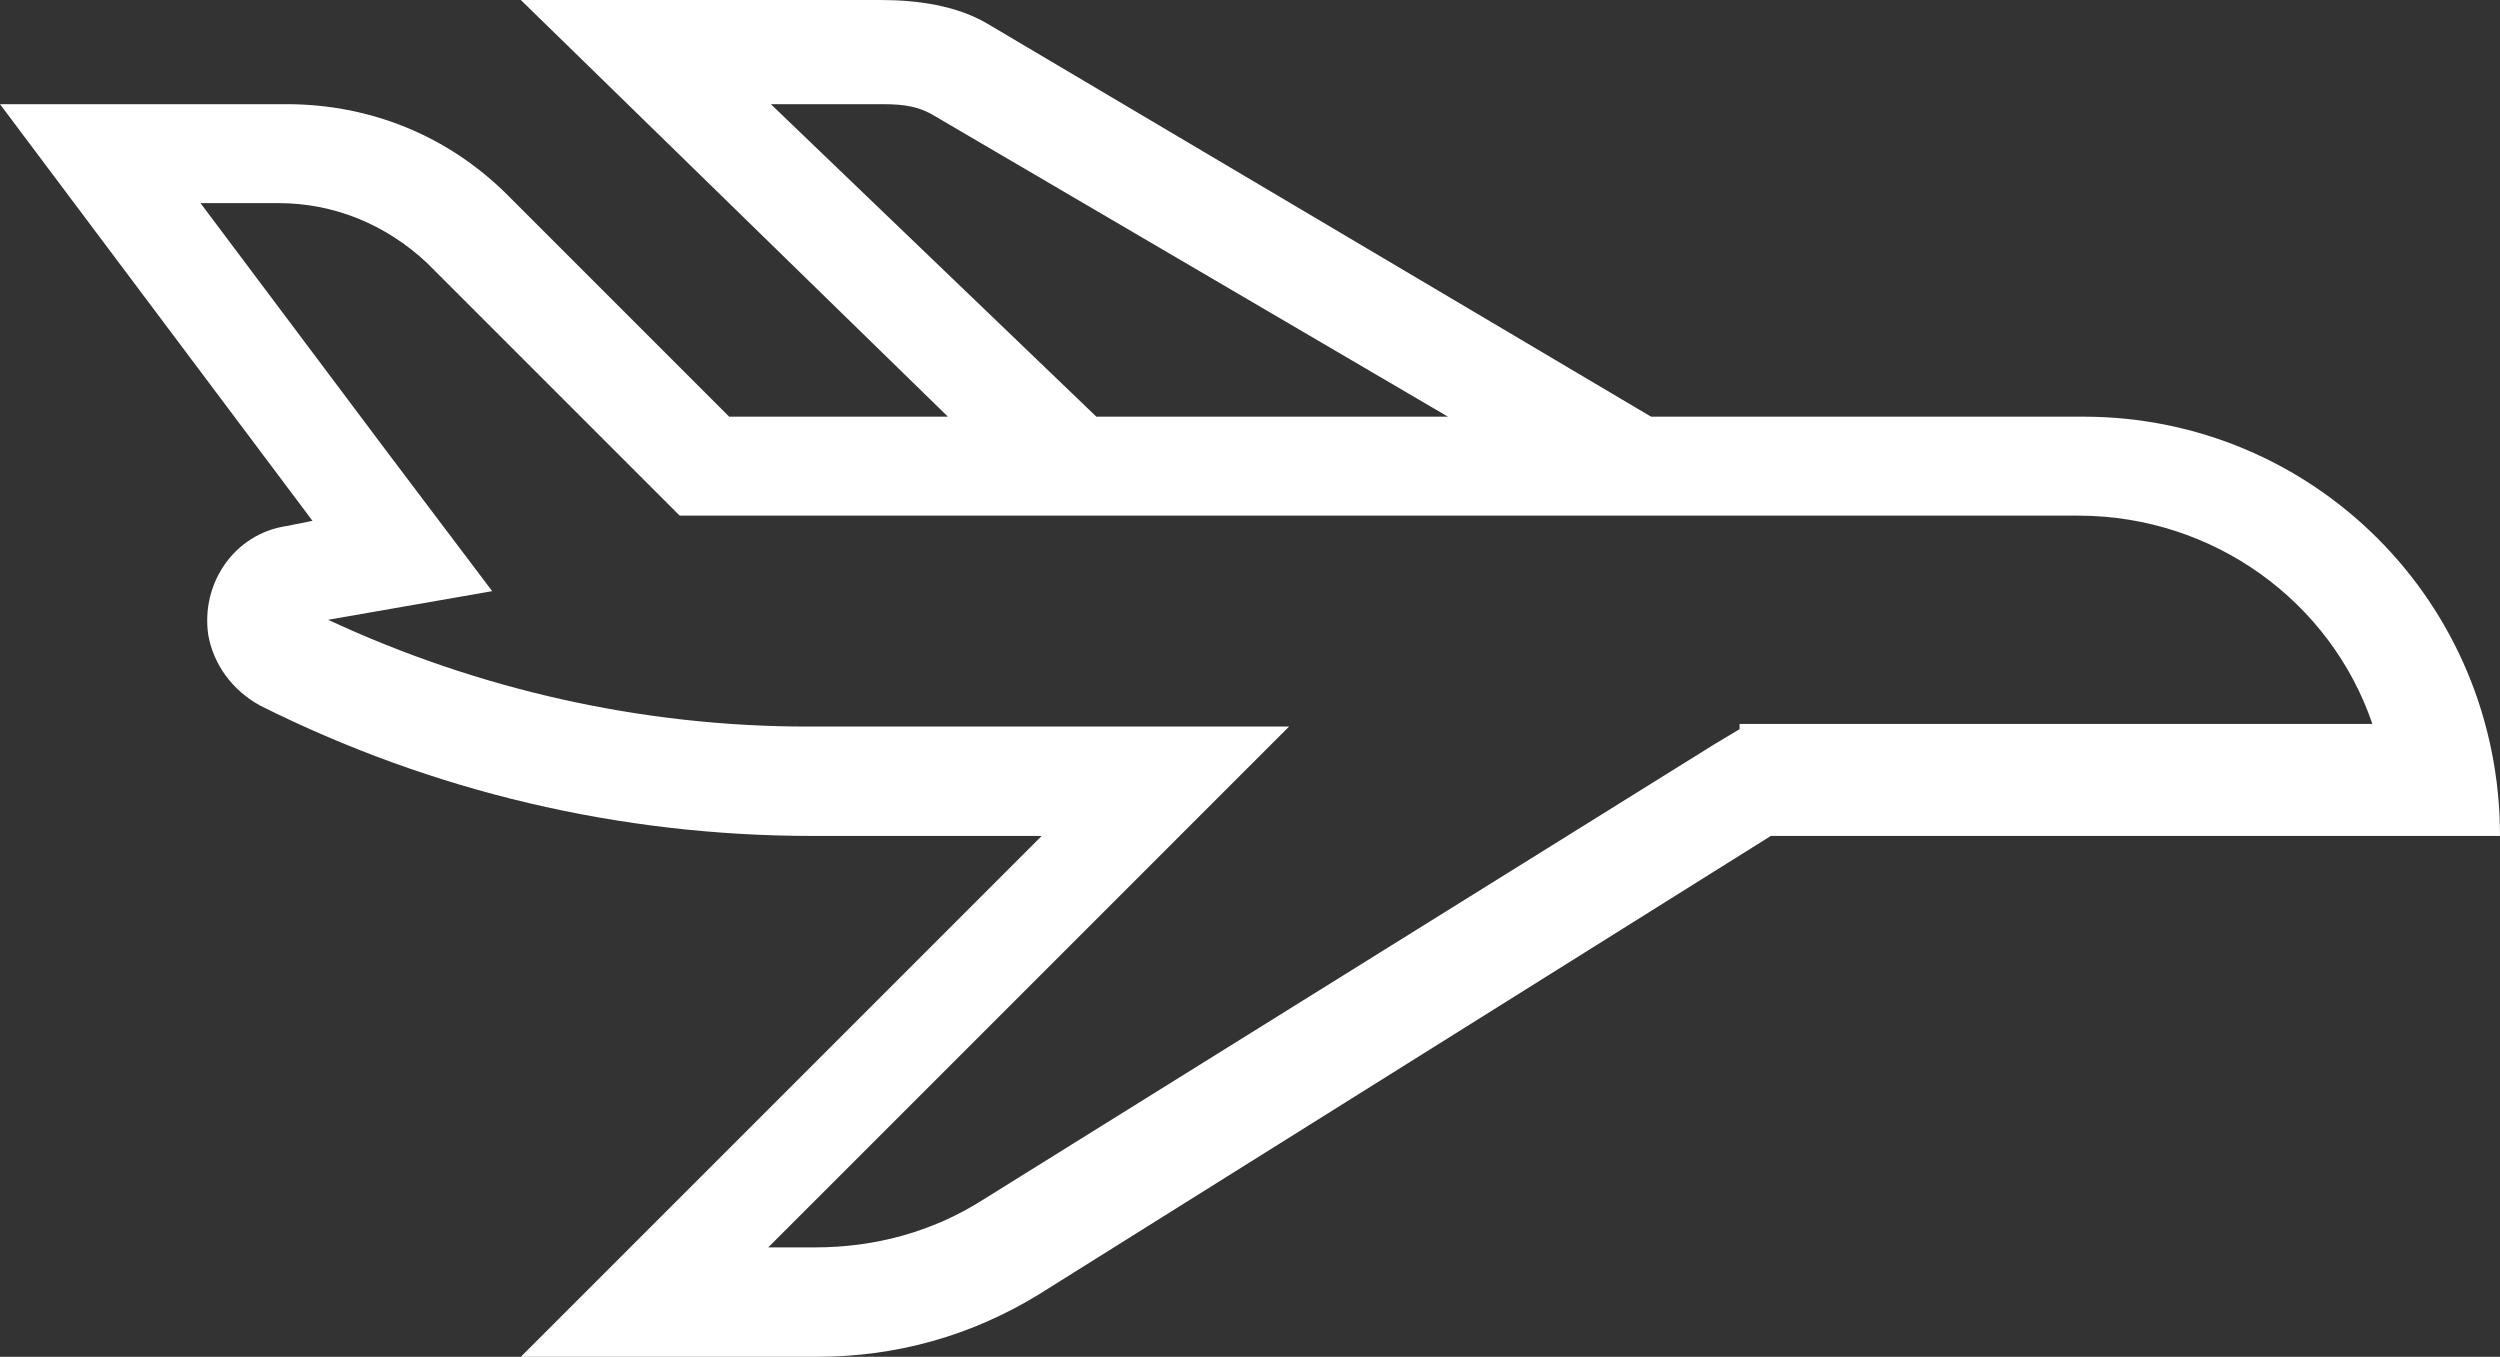
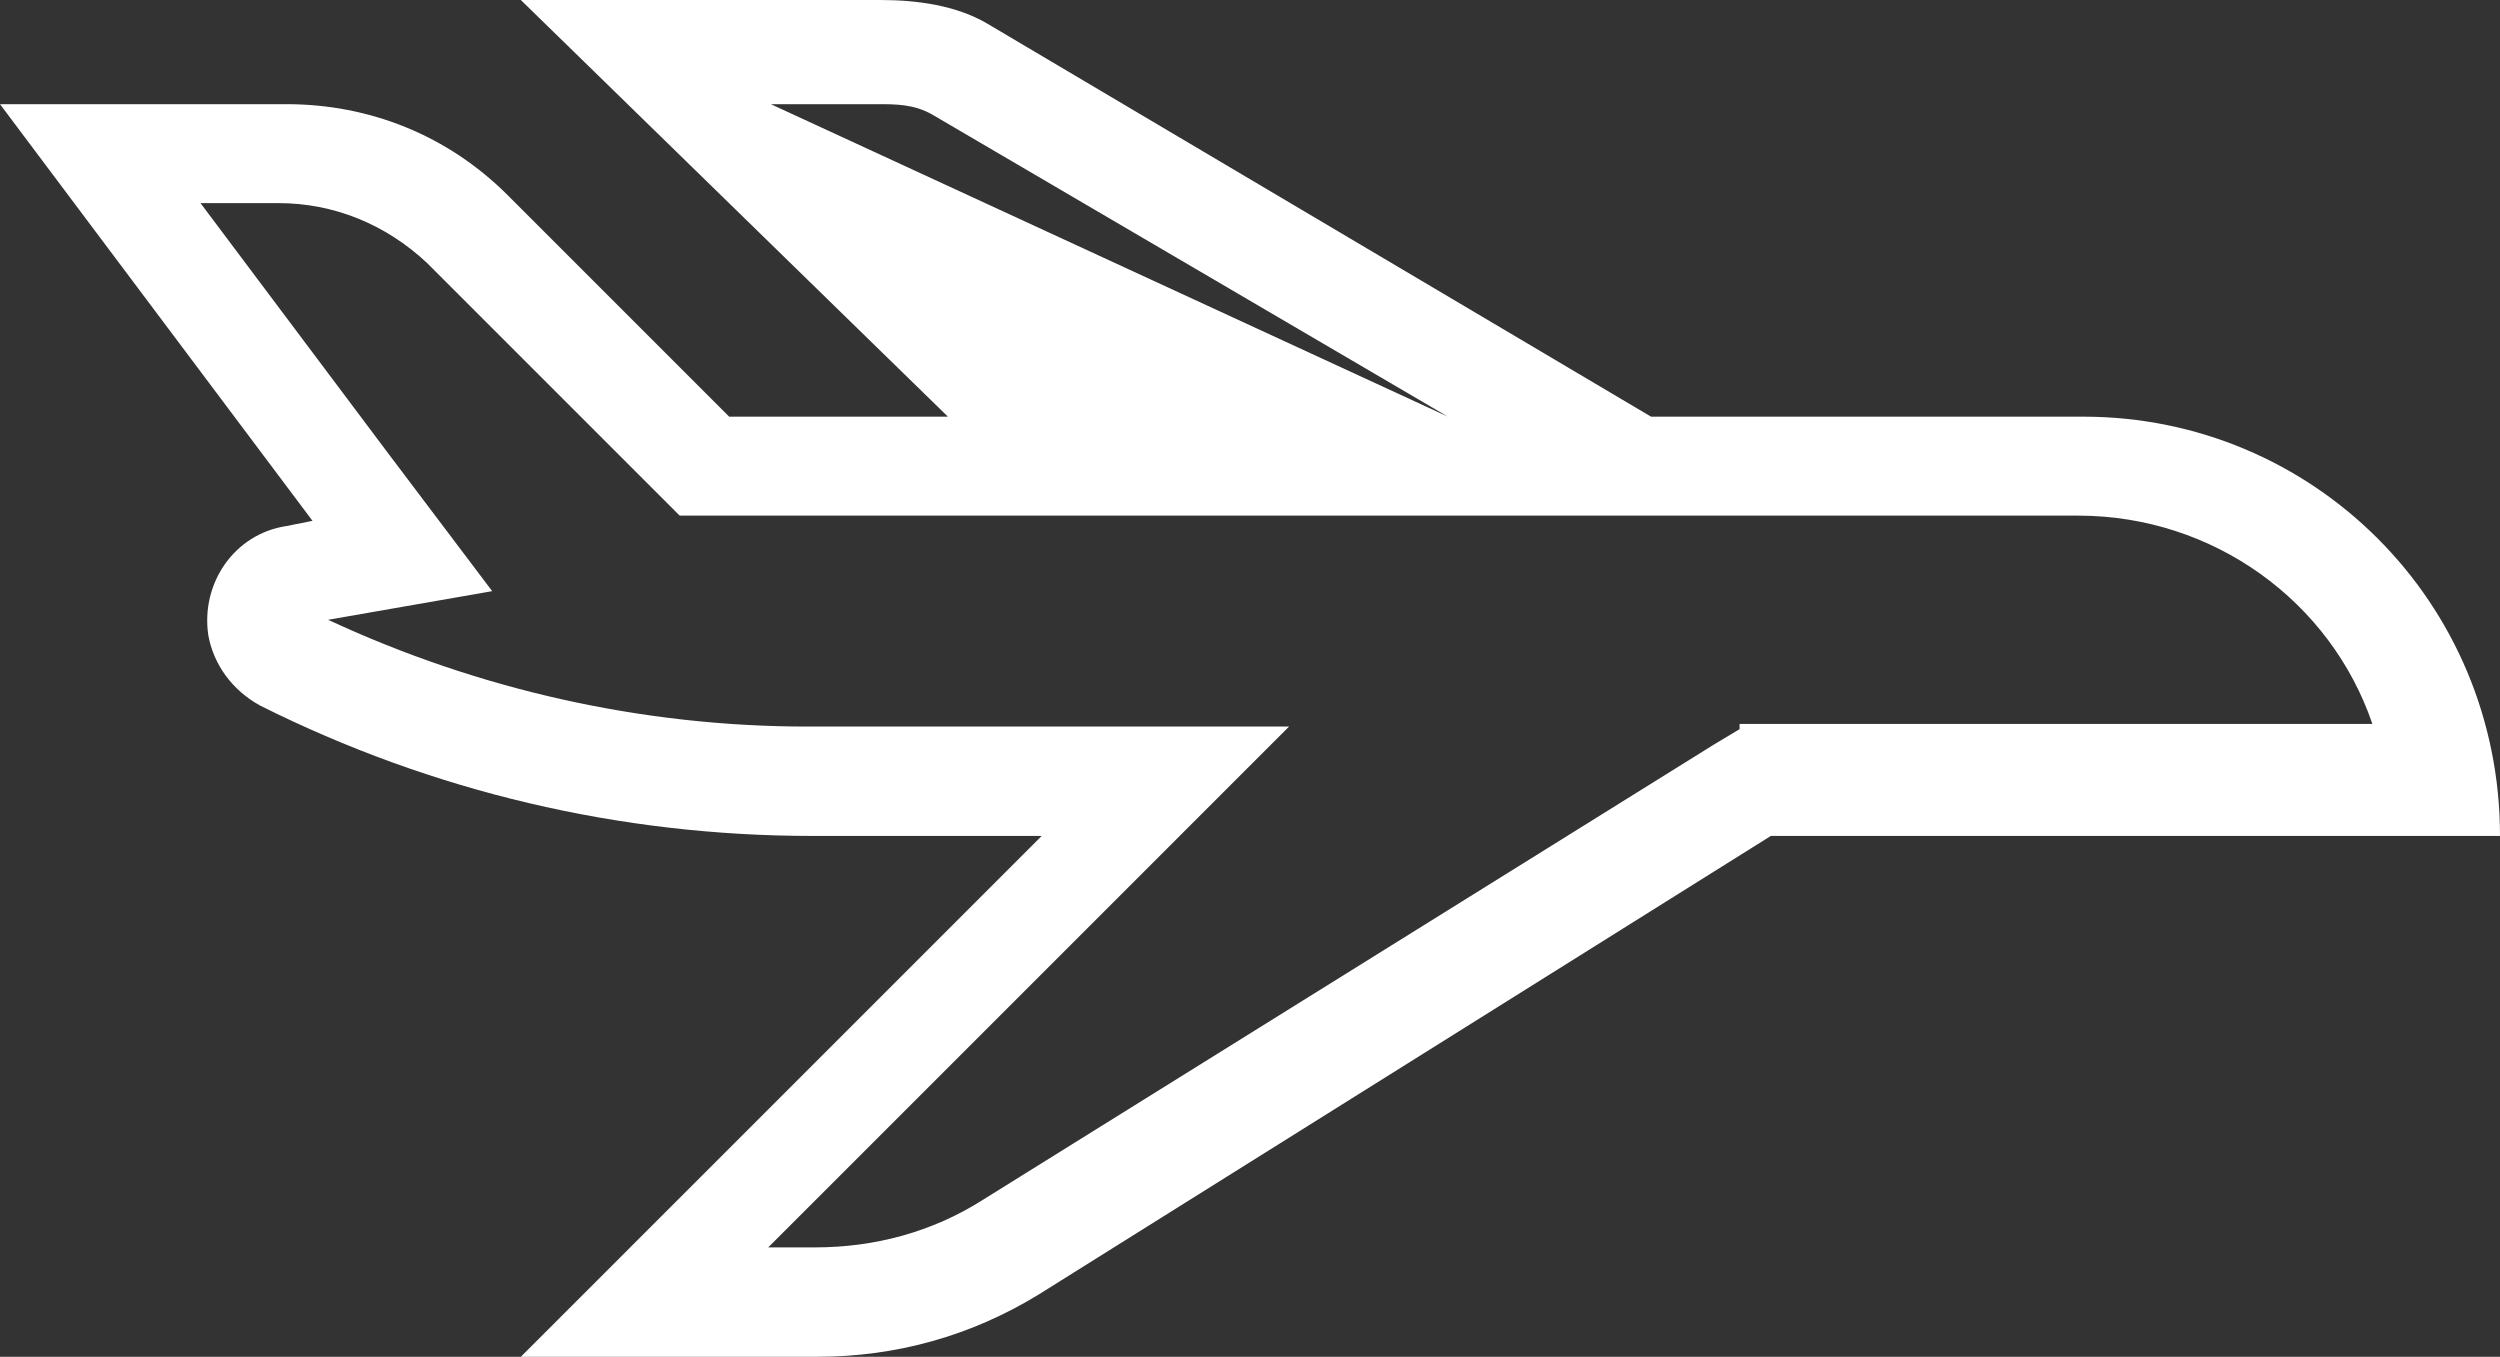
<svg xmlns="http://www.w3.org/2000/svg" version="1.1" id="Capa_1" x="0px" y="0px" viewBox="0 0 96 52.1" style="enable-background:new 0 0 96 52.1;" xml:space="preserve">
  <rect x="0" y="0" width="96" height="52.1" fill="#333333" stroke="none" />
  <style type="text/css">
	.st0{fill:#FFFFFF;}
</style>
-   <path class="st0" d="M66.8,28l-1,0.6L37.7,46.1c-1.9,1.2-4.1,1.8-6.4,1.8h-1.8l13.2-13.2l6.8-6.8h-9.7H31c-6.3,0-12.6-1.4-18.4-4.1  l6.3-1.1l-4-5.3L7.7,7.8h3c2.1,0,4.1,0.8,5.7,2.3l8.5,8.5l1.2,1.2h1.7h52c5.2,0,9.7,3.3,11.3,8H67.8h-1V28z M29.6,4h4.1  c0.7,0,1.4,0,2.1,0.4L55.6,16H42.1L29.6,4z M80,16H63.4L37.9,0.9C36.7,0.2,35.2,0,33.8,0H20l16.4,16H28l-8.5-8.5  C17.2,5.2,14.2,4,11,4H0l12,16l-1,0.2c-2,0.3-3.3,2.2-3,4.2c0.2,1.1,0.9,2.1,2,2.7c6.6,3.3,13.8,5,21.2,5H40l-20,20h11.4  c3,0,5.9-0.8,8.5-2.4L68,32.1h28C96,23.1,88.8,16,80,16" />
+   <path class="st0" d="M66.8,28l-1,0.6L37.7,46.1c-1.9,1.2-4.1,1.8-6.4,1.8h-1.8l13.2-13.2l6.8-6.8h-9.7H31c-6.3,0-12.6-1.4-18.4-4.1  l6.3-1.1l-4-5.3L7.7,7.8h3c2.1,0,4.1,0.8,5.7,2.3l8.5,8.5l1.2,1.2h1.7h52c5.2,0,9.7,3.3,11.3,8H67.8h-1V28z M29.6,4h4.1  c0.7,0,1.4,0,2.1,0.4L55.6,16L29.6,4z M80,16H63.4L37.9,0.9C36.7,0.2,35.2,0,33.8,0H20l16.4,16H28l-8.5-8.5  C17.2,5.2,14.2,4,11,4H0l12,16l-1,0.2c-2,0.3-3.3,2.2-3,4.2c0.2,1.1,0.9,2.1,2,2.7c6.6,3.3,13.8,5,21.2,5H40l-20,20h11.4  c3,0,5.9-0.8,8.5-2.4L68,32.1h28C96,23.1,88.8,16,80,16" />
</svg>